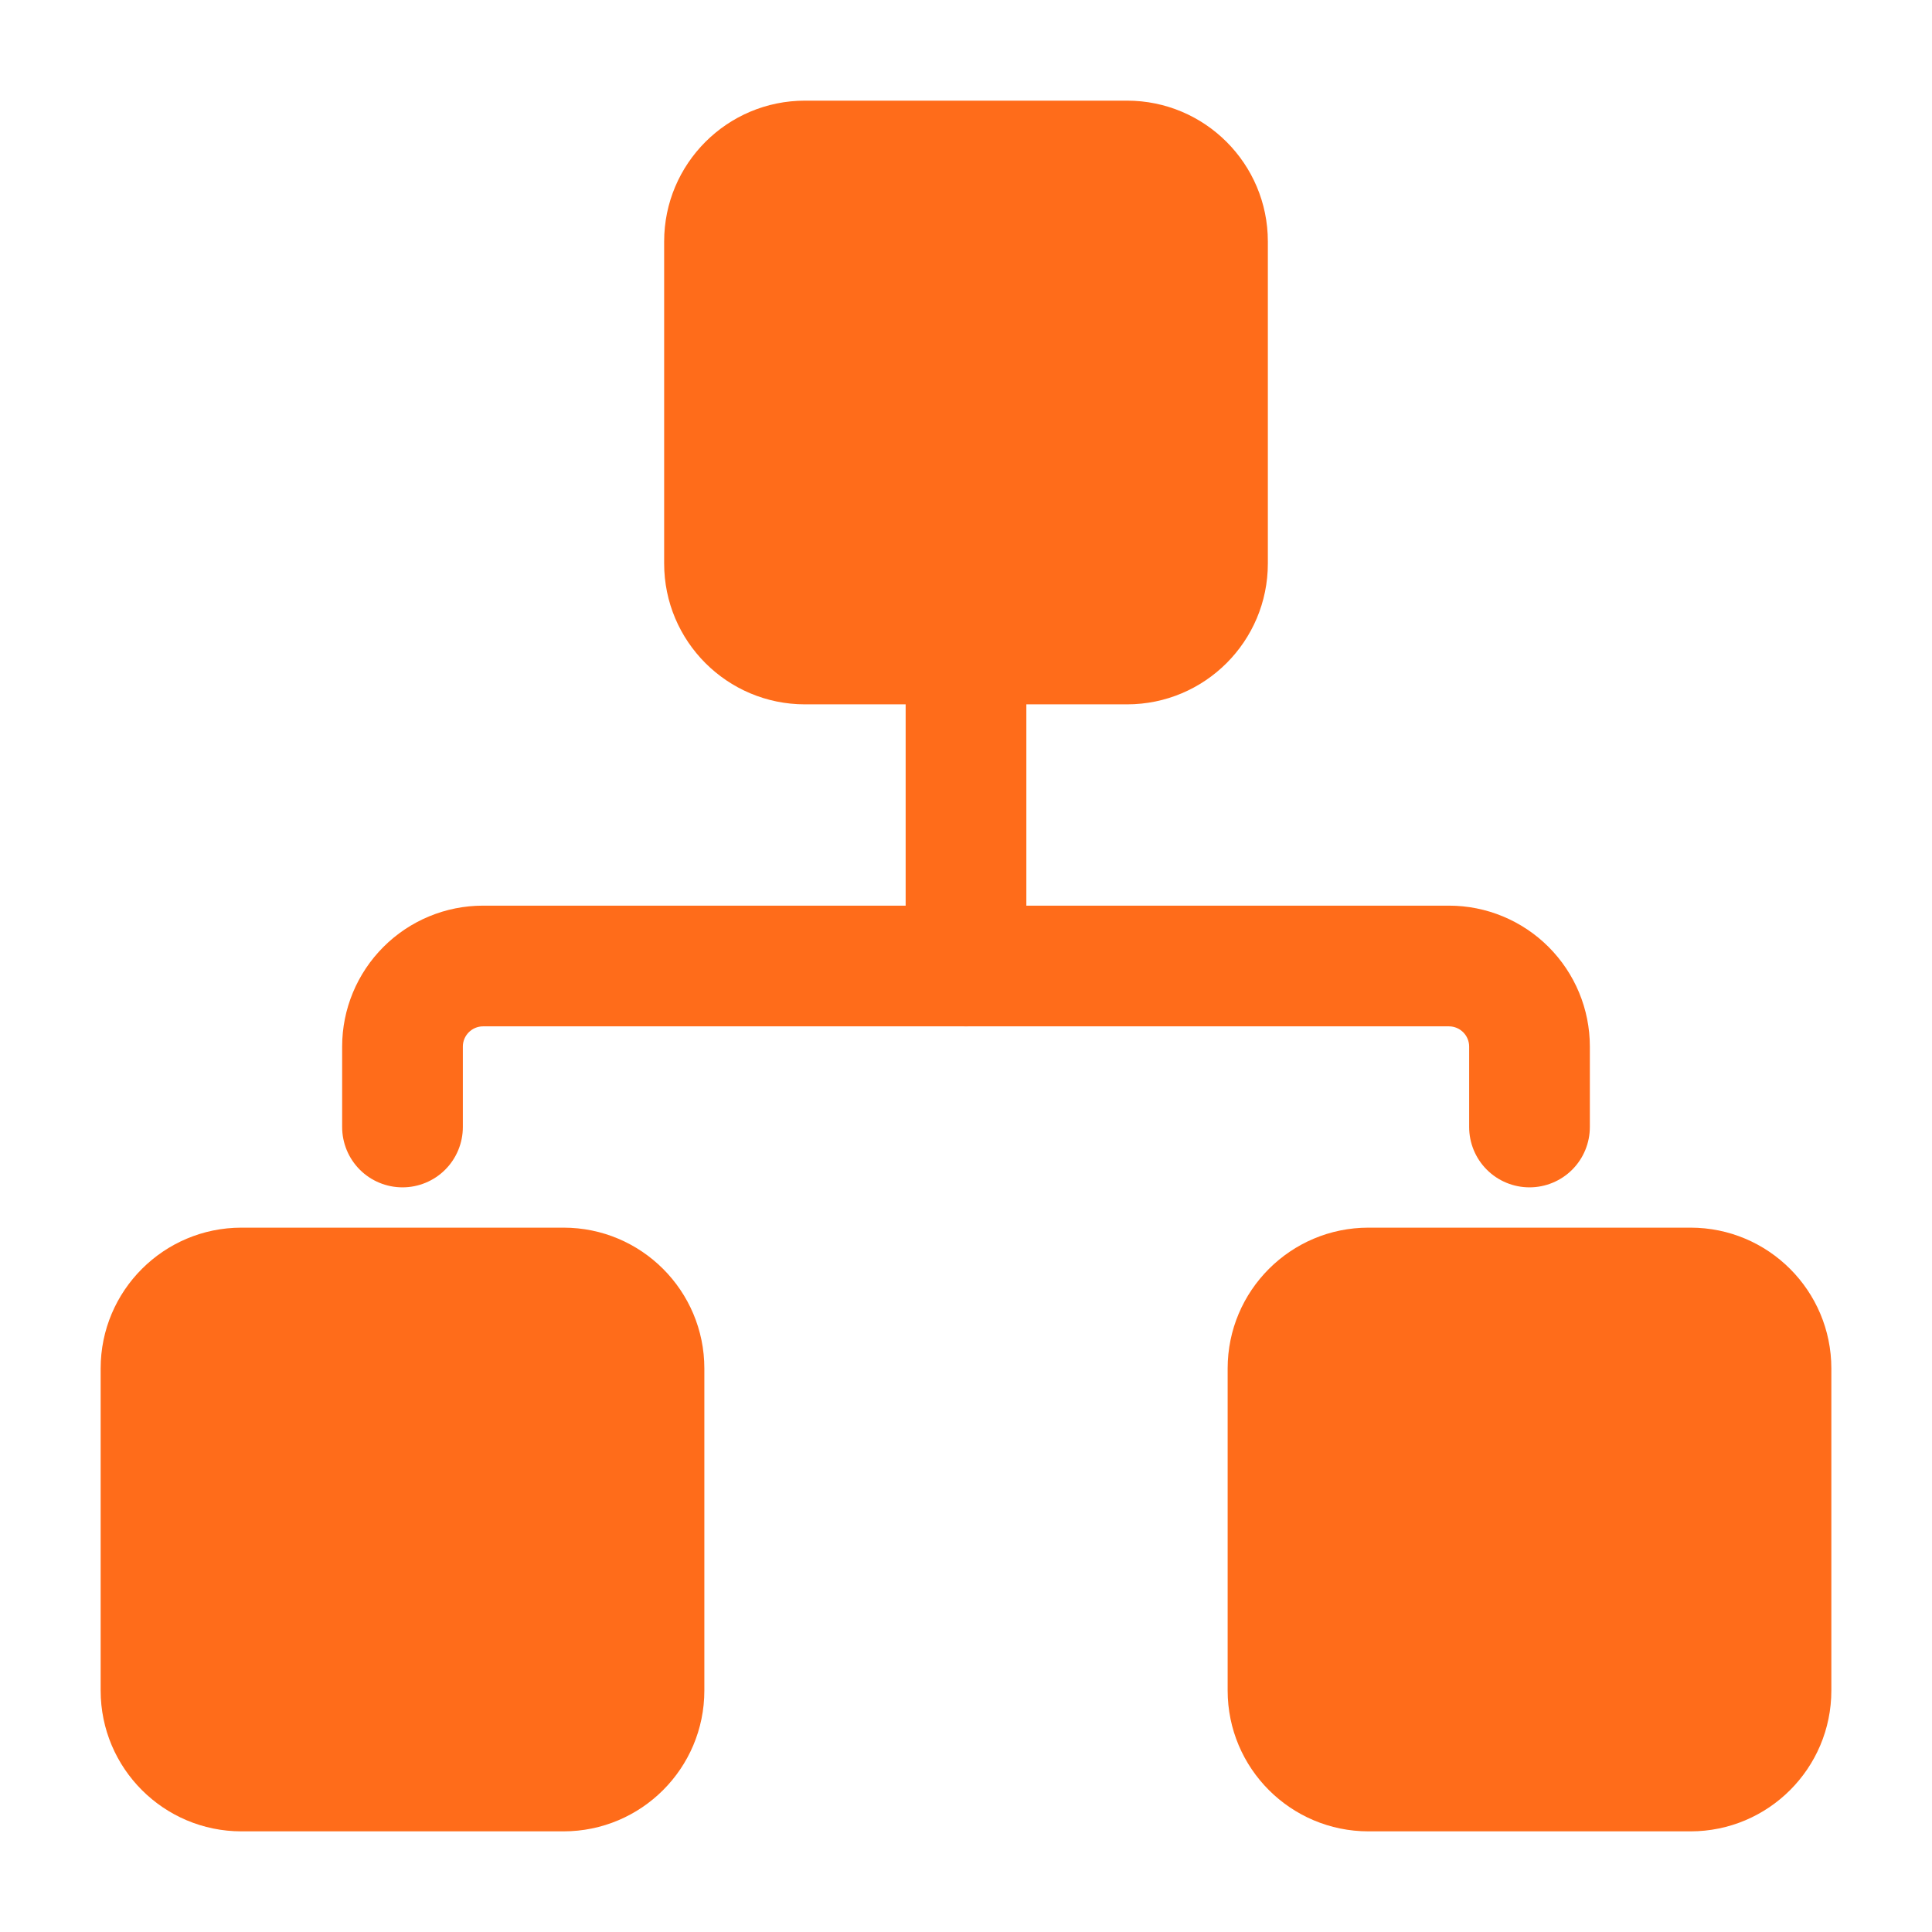
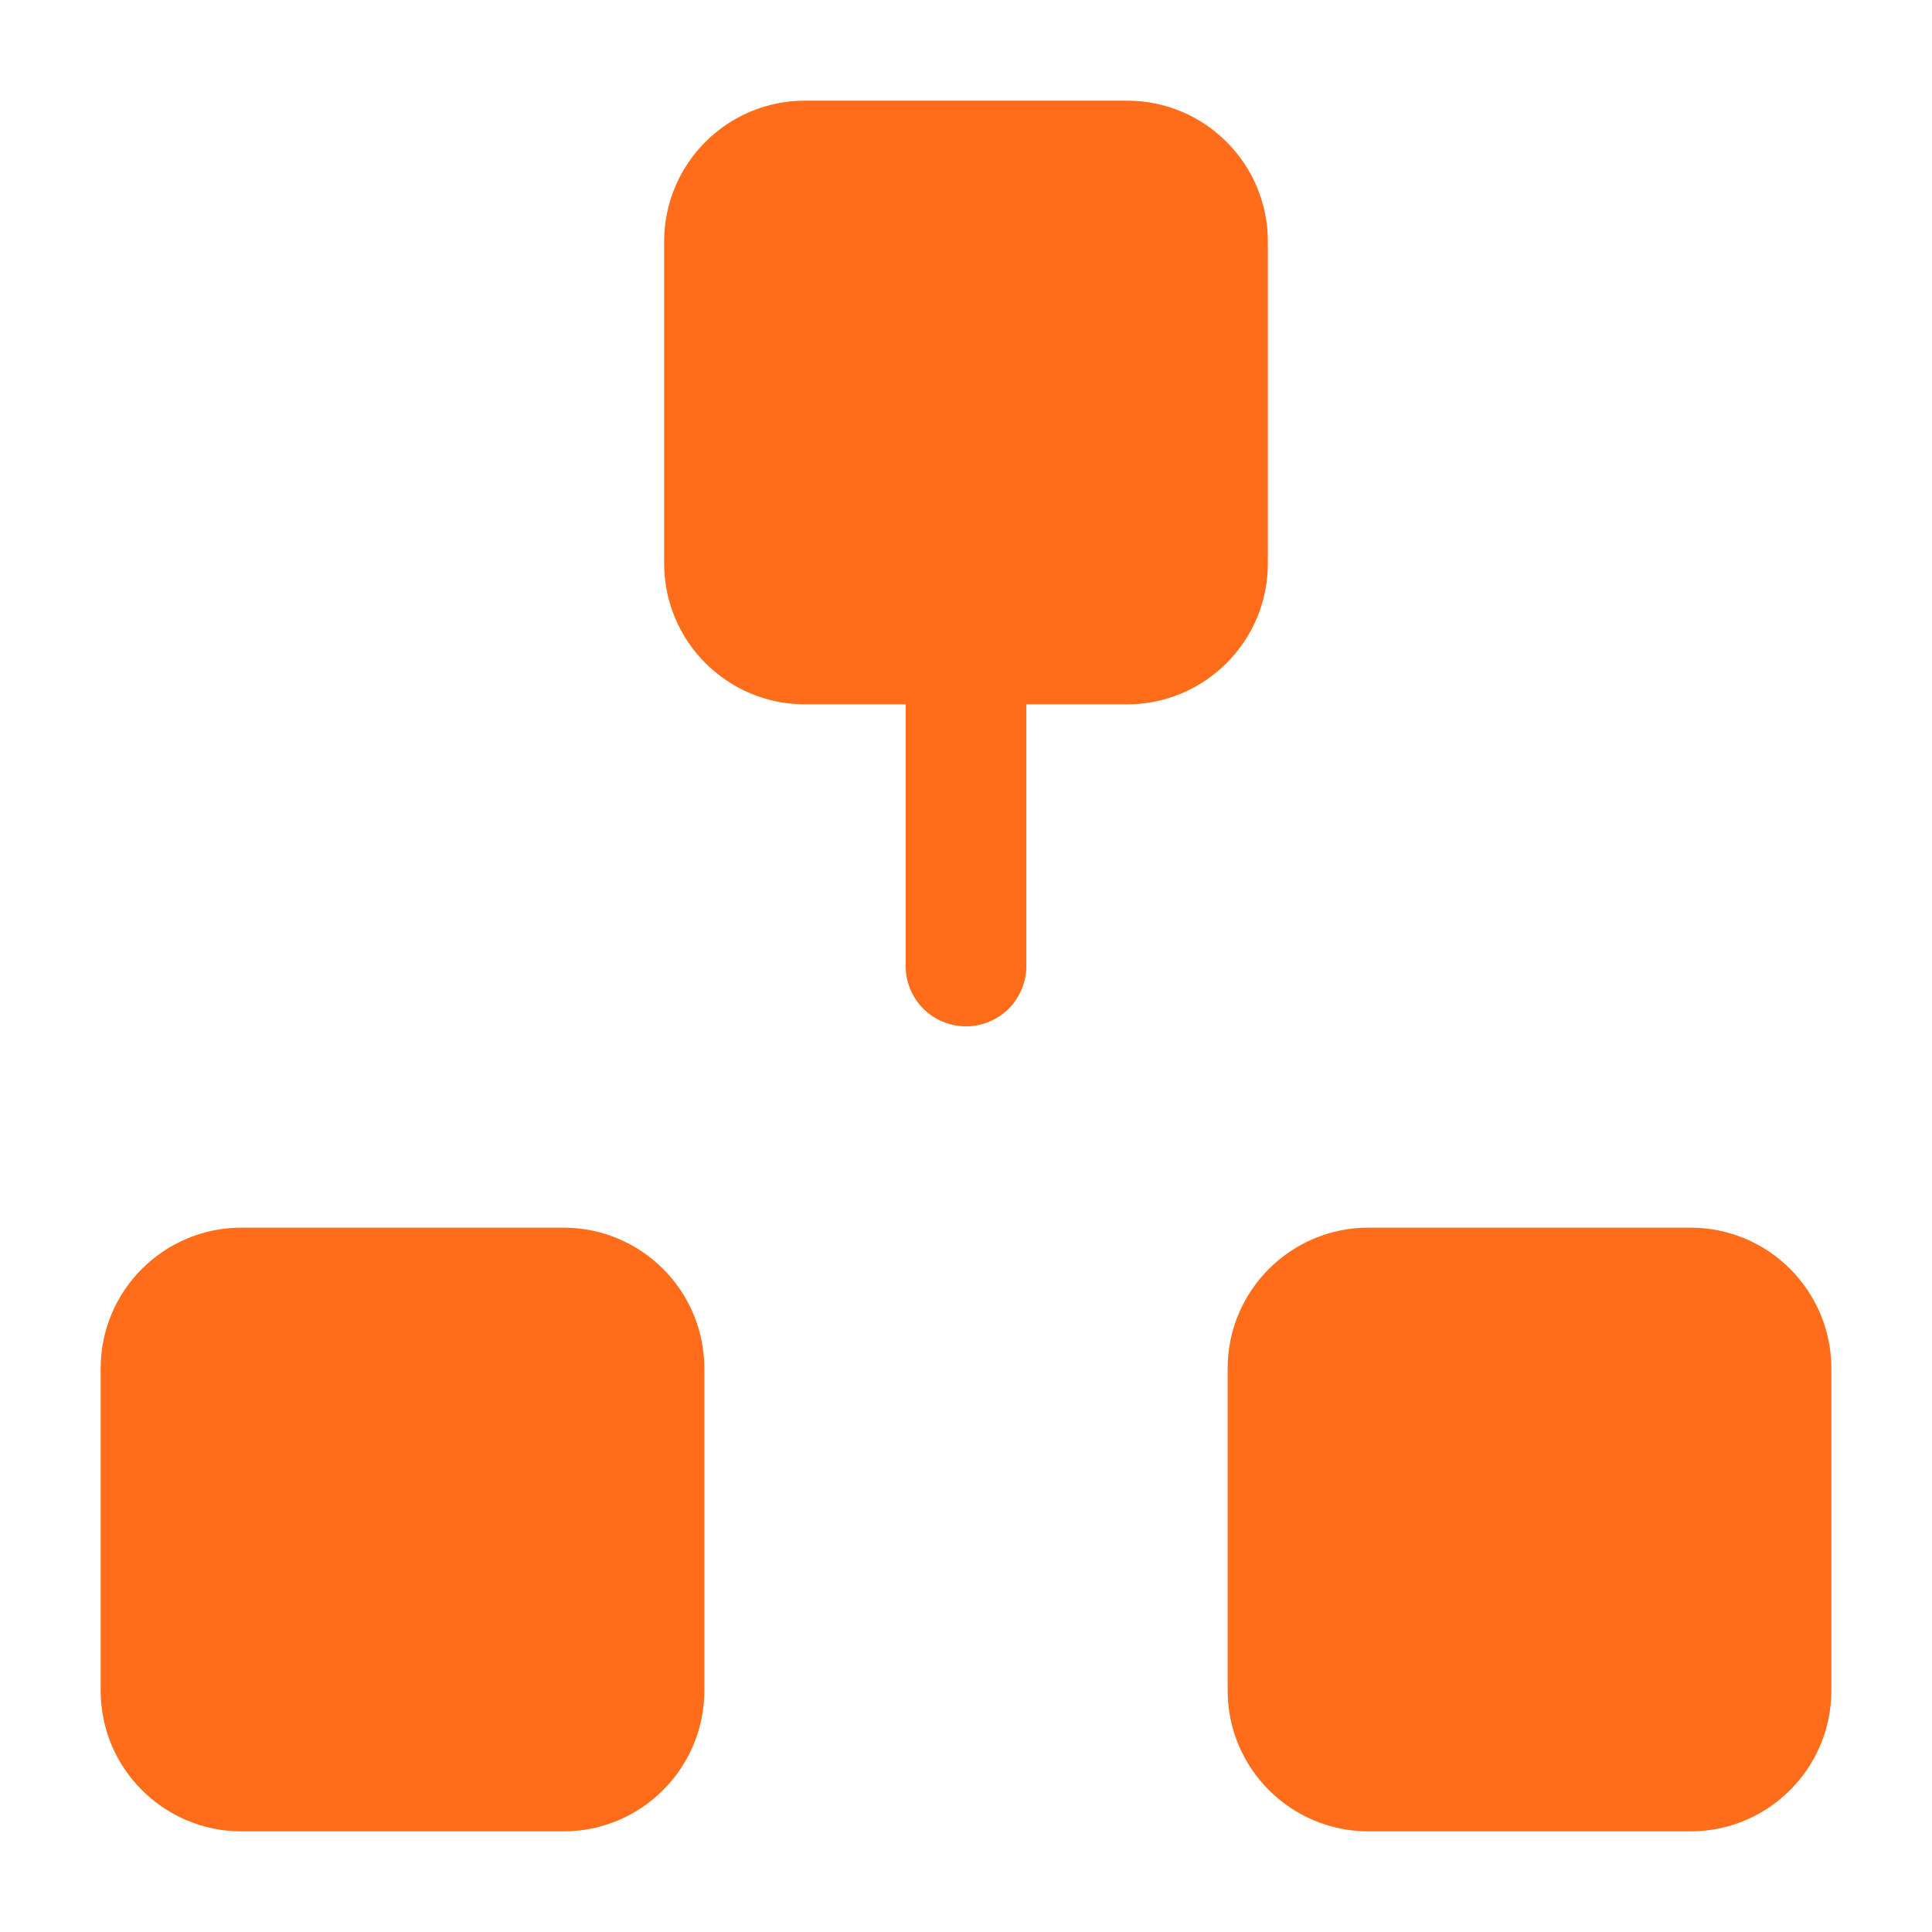
<svg xmlns="http://www.w3.org/2000/svg" width="42" height="42" viewBox="0 0 42 42" fill="none">
  <path d="M24.5 2.188H17.5C15.809 2.188 14.438 3.559 14.438 5.25V12.25C14.438 13.941 15.809 15.312 17.5 15.312H24.5C26.191 15.312 27.562 13.941 27.562 12.25V5.25C27.562 3.559 26.191 2.188 24.5 2.188Z" fill="#FF6C1A" />
  <path d="M12.25 26.688H5.25C3.559 26.688 2.188 28.059 2.188 29.75V36.75C2.188 38.441 3.559 39.812 5.25 39.812H12.25C13.941 39.812 15.312 38.441 15.312 36.75V29.75C15.312 28.059 13.941 26.688 12.25 26.688Z" fill="#FF6C1A" />
  <path d="M36.75 26.688H29.75C28.059 26.688 26.688 28.059 26.688 29.75V36.75C26.688 38.441 28.059 39.812 29.75 39.812H36.75C38.441 39.812 39.812 38.441 39.812 36.75V29.75C39.812 28.059 38.441 26.688 36.75 26.688Z" fill="#FF6C1A" />
-   <path d="M33.25 25.812C32.902 25.812 32.568 25.674 32.322 25.428C32.076 25.182 31.938 24.848 31.938 24.5V22.75C31.938 22.634 31.891 22.523 31.809 22.441C31.727 22.359 31.616 22.312 31.5 22.312H10.5C10.384 22.312 10.273 22.359 10.191 22.441C10.109 22.523 10.062 22.634 10.062 22.75V24.5C10.062 24.848 9.924 25.182 9.678 25.428C9.432 25.674 9.098 25.812 8.75 25.812C8.402 25.812 8.068 25.674 7.822 25.428C7.576 25.182 7.438 24.848 7.438 24.5V22.75C7.438 21.938 7.761 21.16 8.336 20.585C8.91 20.011 9.688 19.688 10.5 19.688H31.5C32.312 19.688 33.09 20.011 33.664 20.585C34.239 21.16 34.562 21.938 34.562 22.75V24.5C34.562 24.848 34.424 25.182 34.178 25.428C33.932 25.674 33.598 25.812 33.25 25.812Z" fill="#FF6C1A" />
  <path d="M21 22.312C20.652 22.312 20.318 22.174 20.072 21.928C19.826 21.682 19.688 21.348 19.688 21V14C19.688 13.652 19.826 13.318 20.072 13.072C20.318 12.826 20.652 12.688 21 12.688C21.348 12.688 21.682 12.826 21.928 13.072C22.174 13.318 22.312 13.652 22.312 14V21C22.312 21.348 22.174 21.682 21.928 21.928C21.682 22.174 21.348 22.312 21 22.312Z" fill="#FF6C1A" />
</svg>